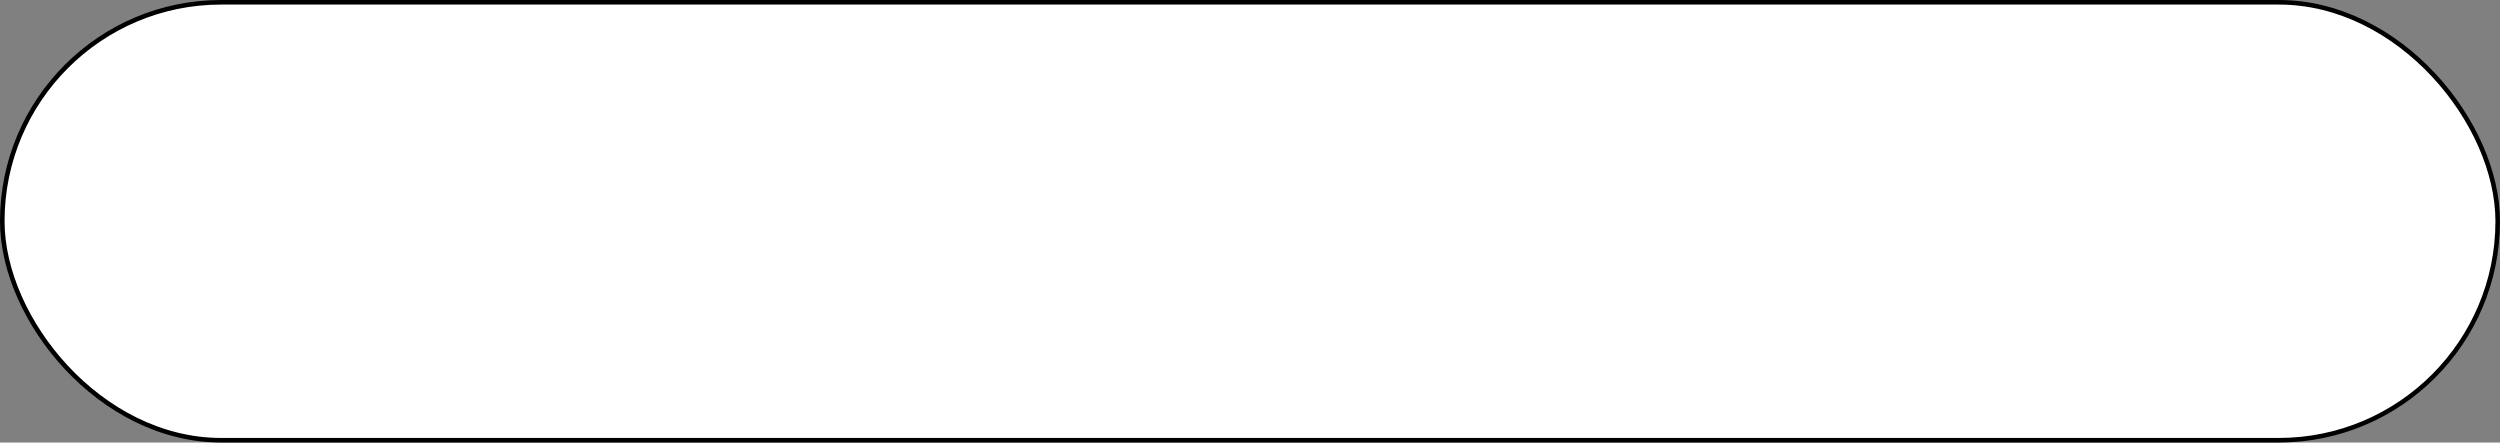
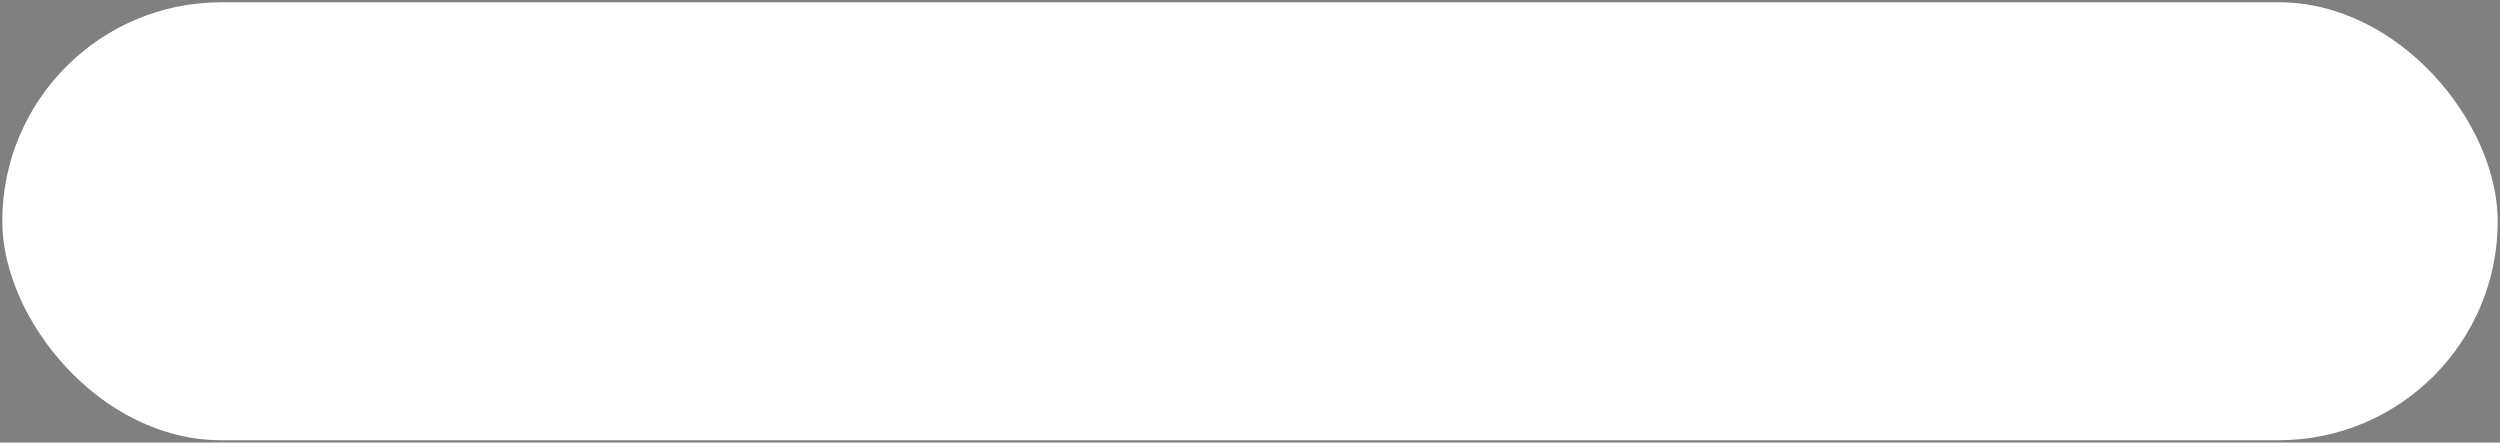
<svg xmlns="http://www.w3.org/2000/svg" width="548" height="97" viewBox="0 0 548 97" fill="none">
  <rect x="0" y="0" width="548" height="97" fill="#808080" stroke="none" />
  <rect x="0.5" y="0.5" width="547" height="96" rx="48" fill="white" />
-   <rect x="0.5" y="0.5" width="547" height="96" rx="48" stroke="black" />
</svg>